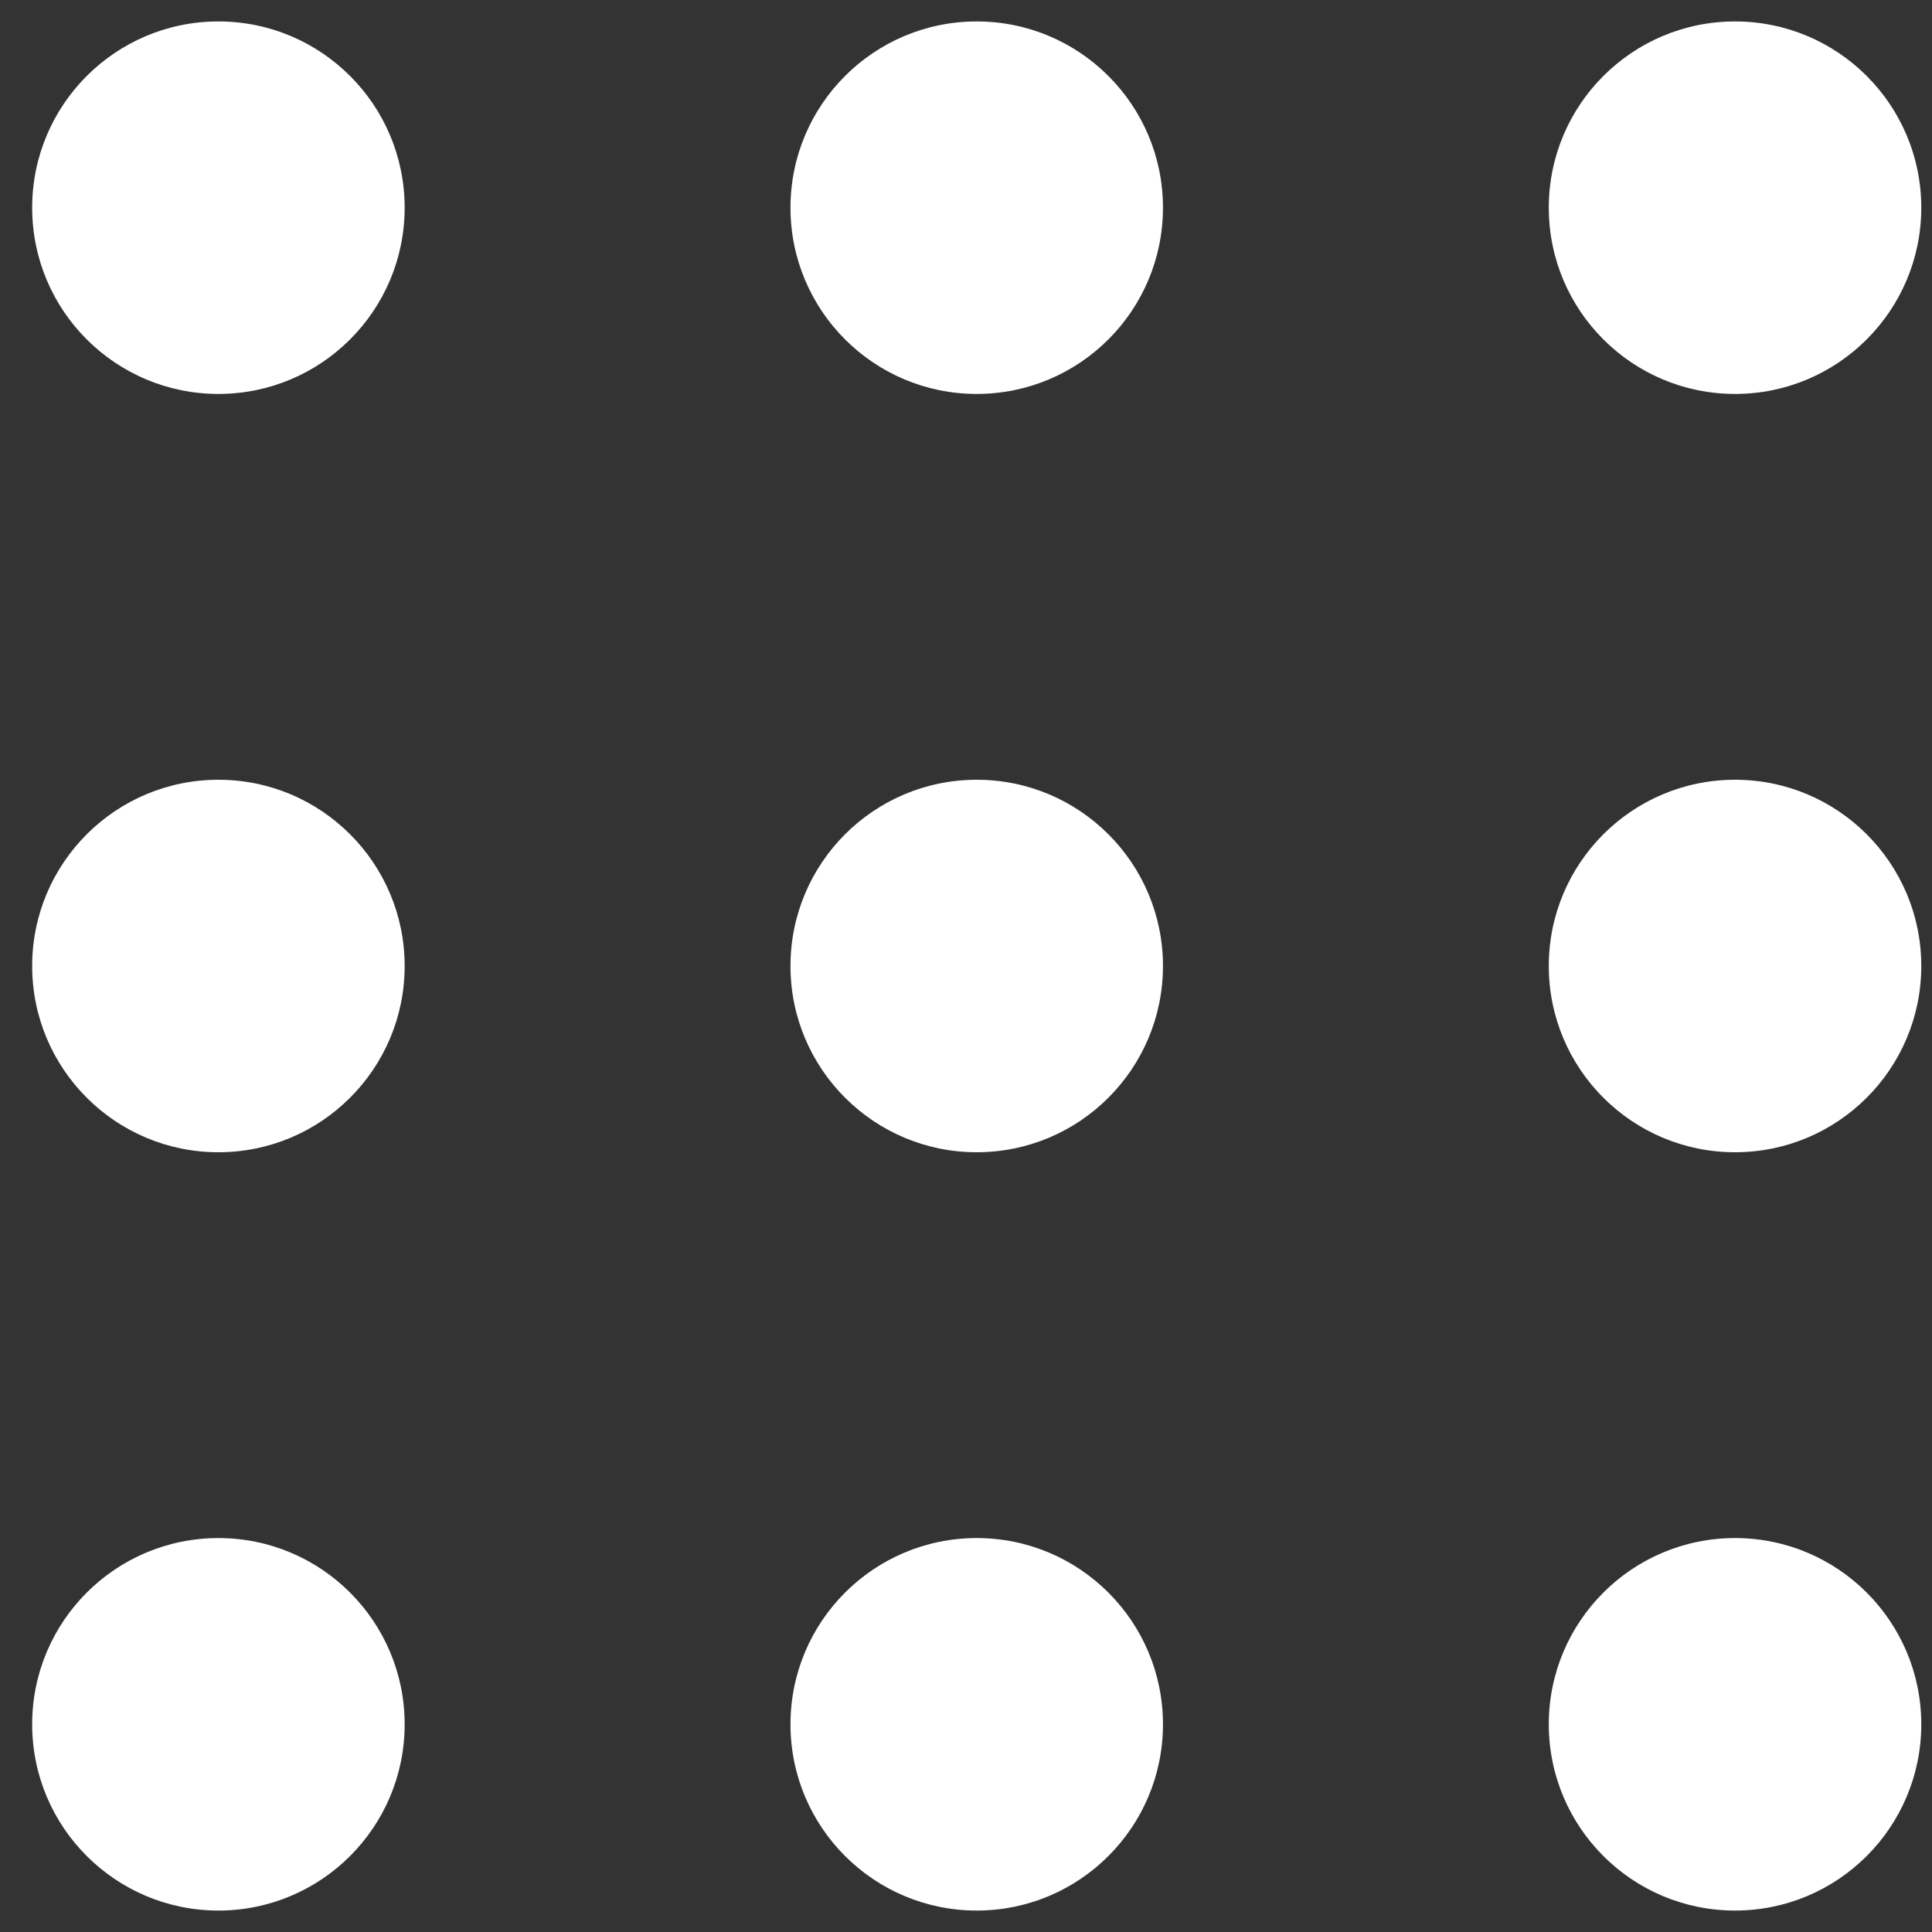
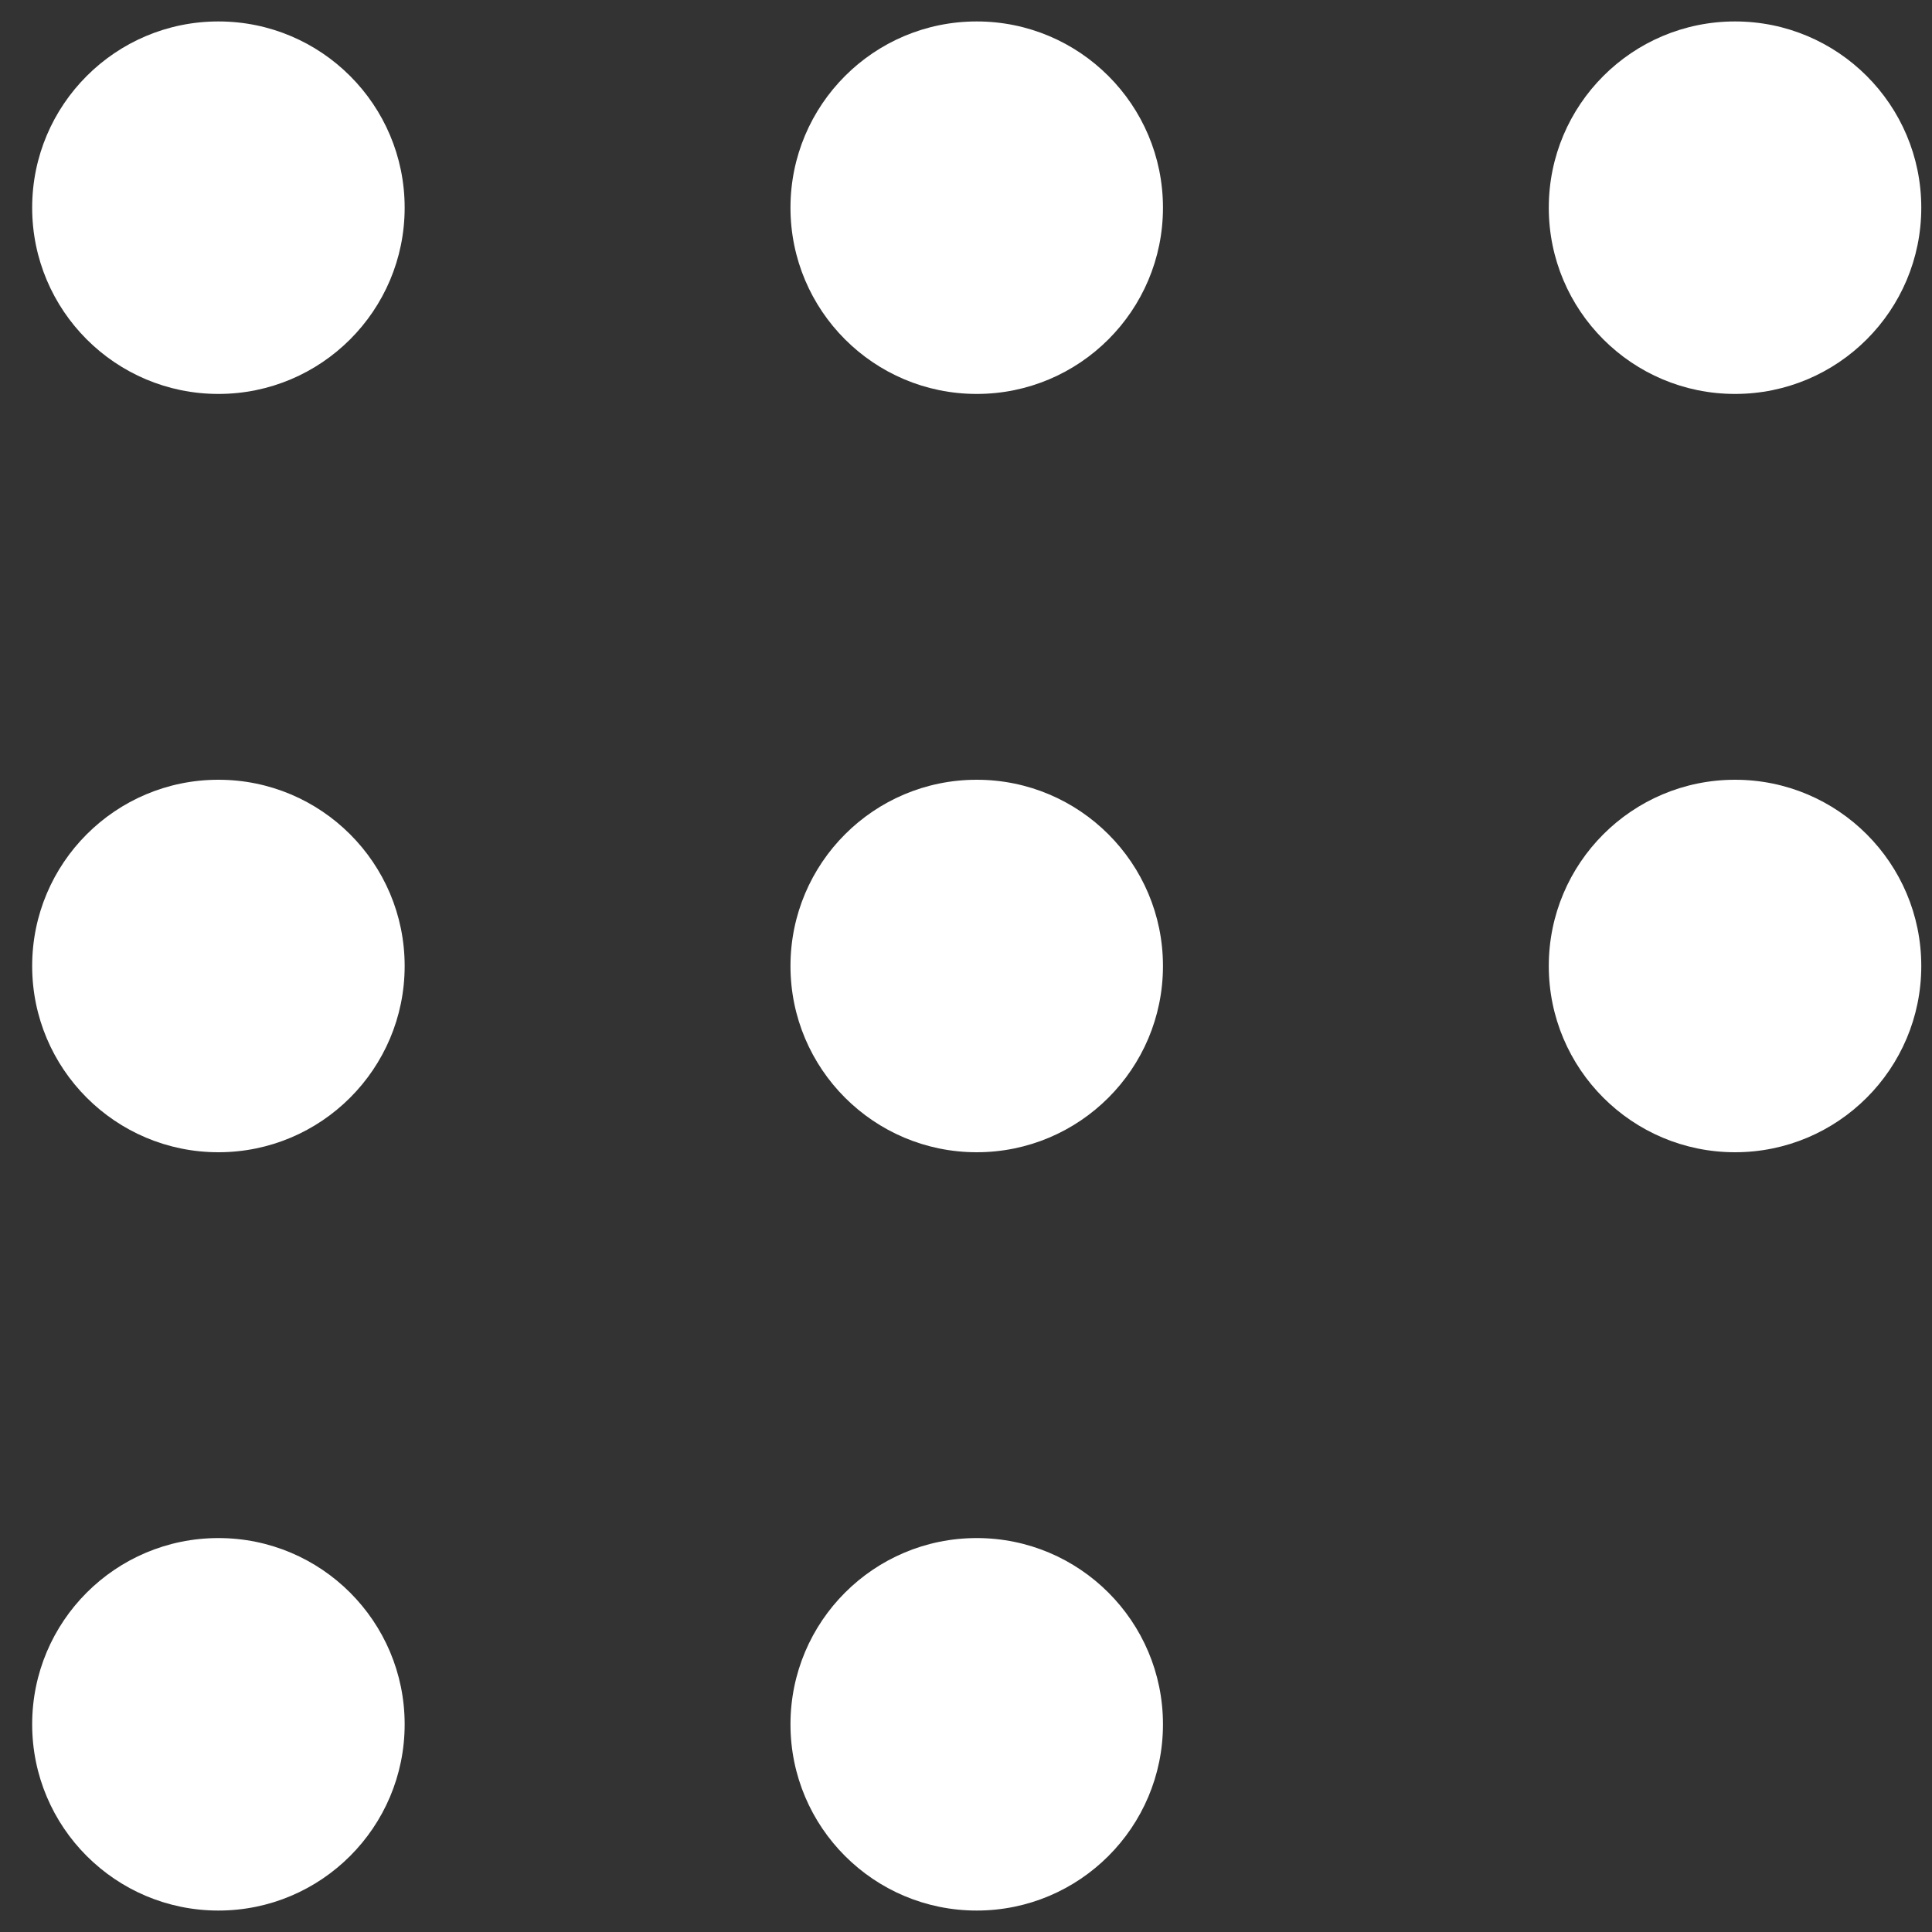
<svg xmlns="http://www.w3.org/2000/svg" width="20" height="20" viewBox="0 0 20 20" fill="none">
  <rect x="0" y="0" width="20" height="20" fill="#333333" stroke="none" />
  <circle cx="2.261" cy="2.15" r="1.928" fill="white" />
  <circle cx="10.111" cy="2.15" r="1.928" fill="white" />
  <circle cx="17.961" cy="2.15" r="1.928" fill="white" />
  <circle cx="2.261" cy="10" r="1.928" fill="white" />
  <circle cx="10.111" cy="10" r="1.928" fill="white" />
  <circle cx="17.961" cy="10" r="1.928" fill="white" />
  <circle cx="2.261" cy="17.85" r="1.928" fill="white" />
  <circle cx="10.111" cy="17.85" r="1.928" fill="white" />
-   <circle cx="17.961" cy="17.85" r="1.928" fill="white" />
</svg>